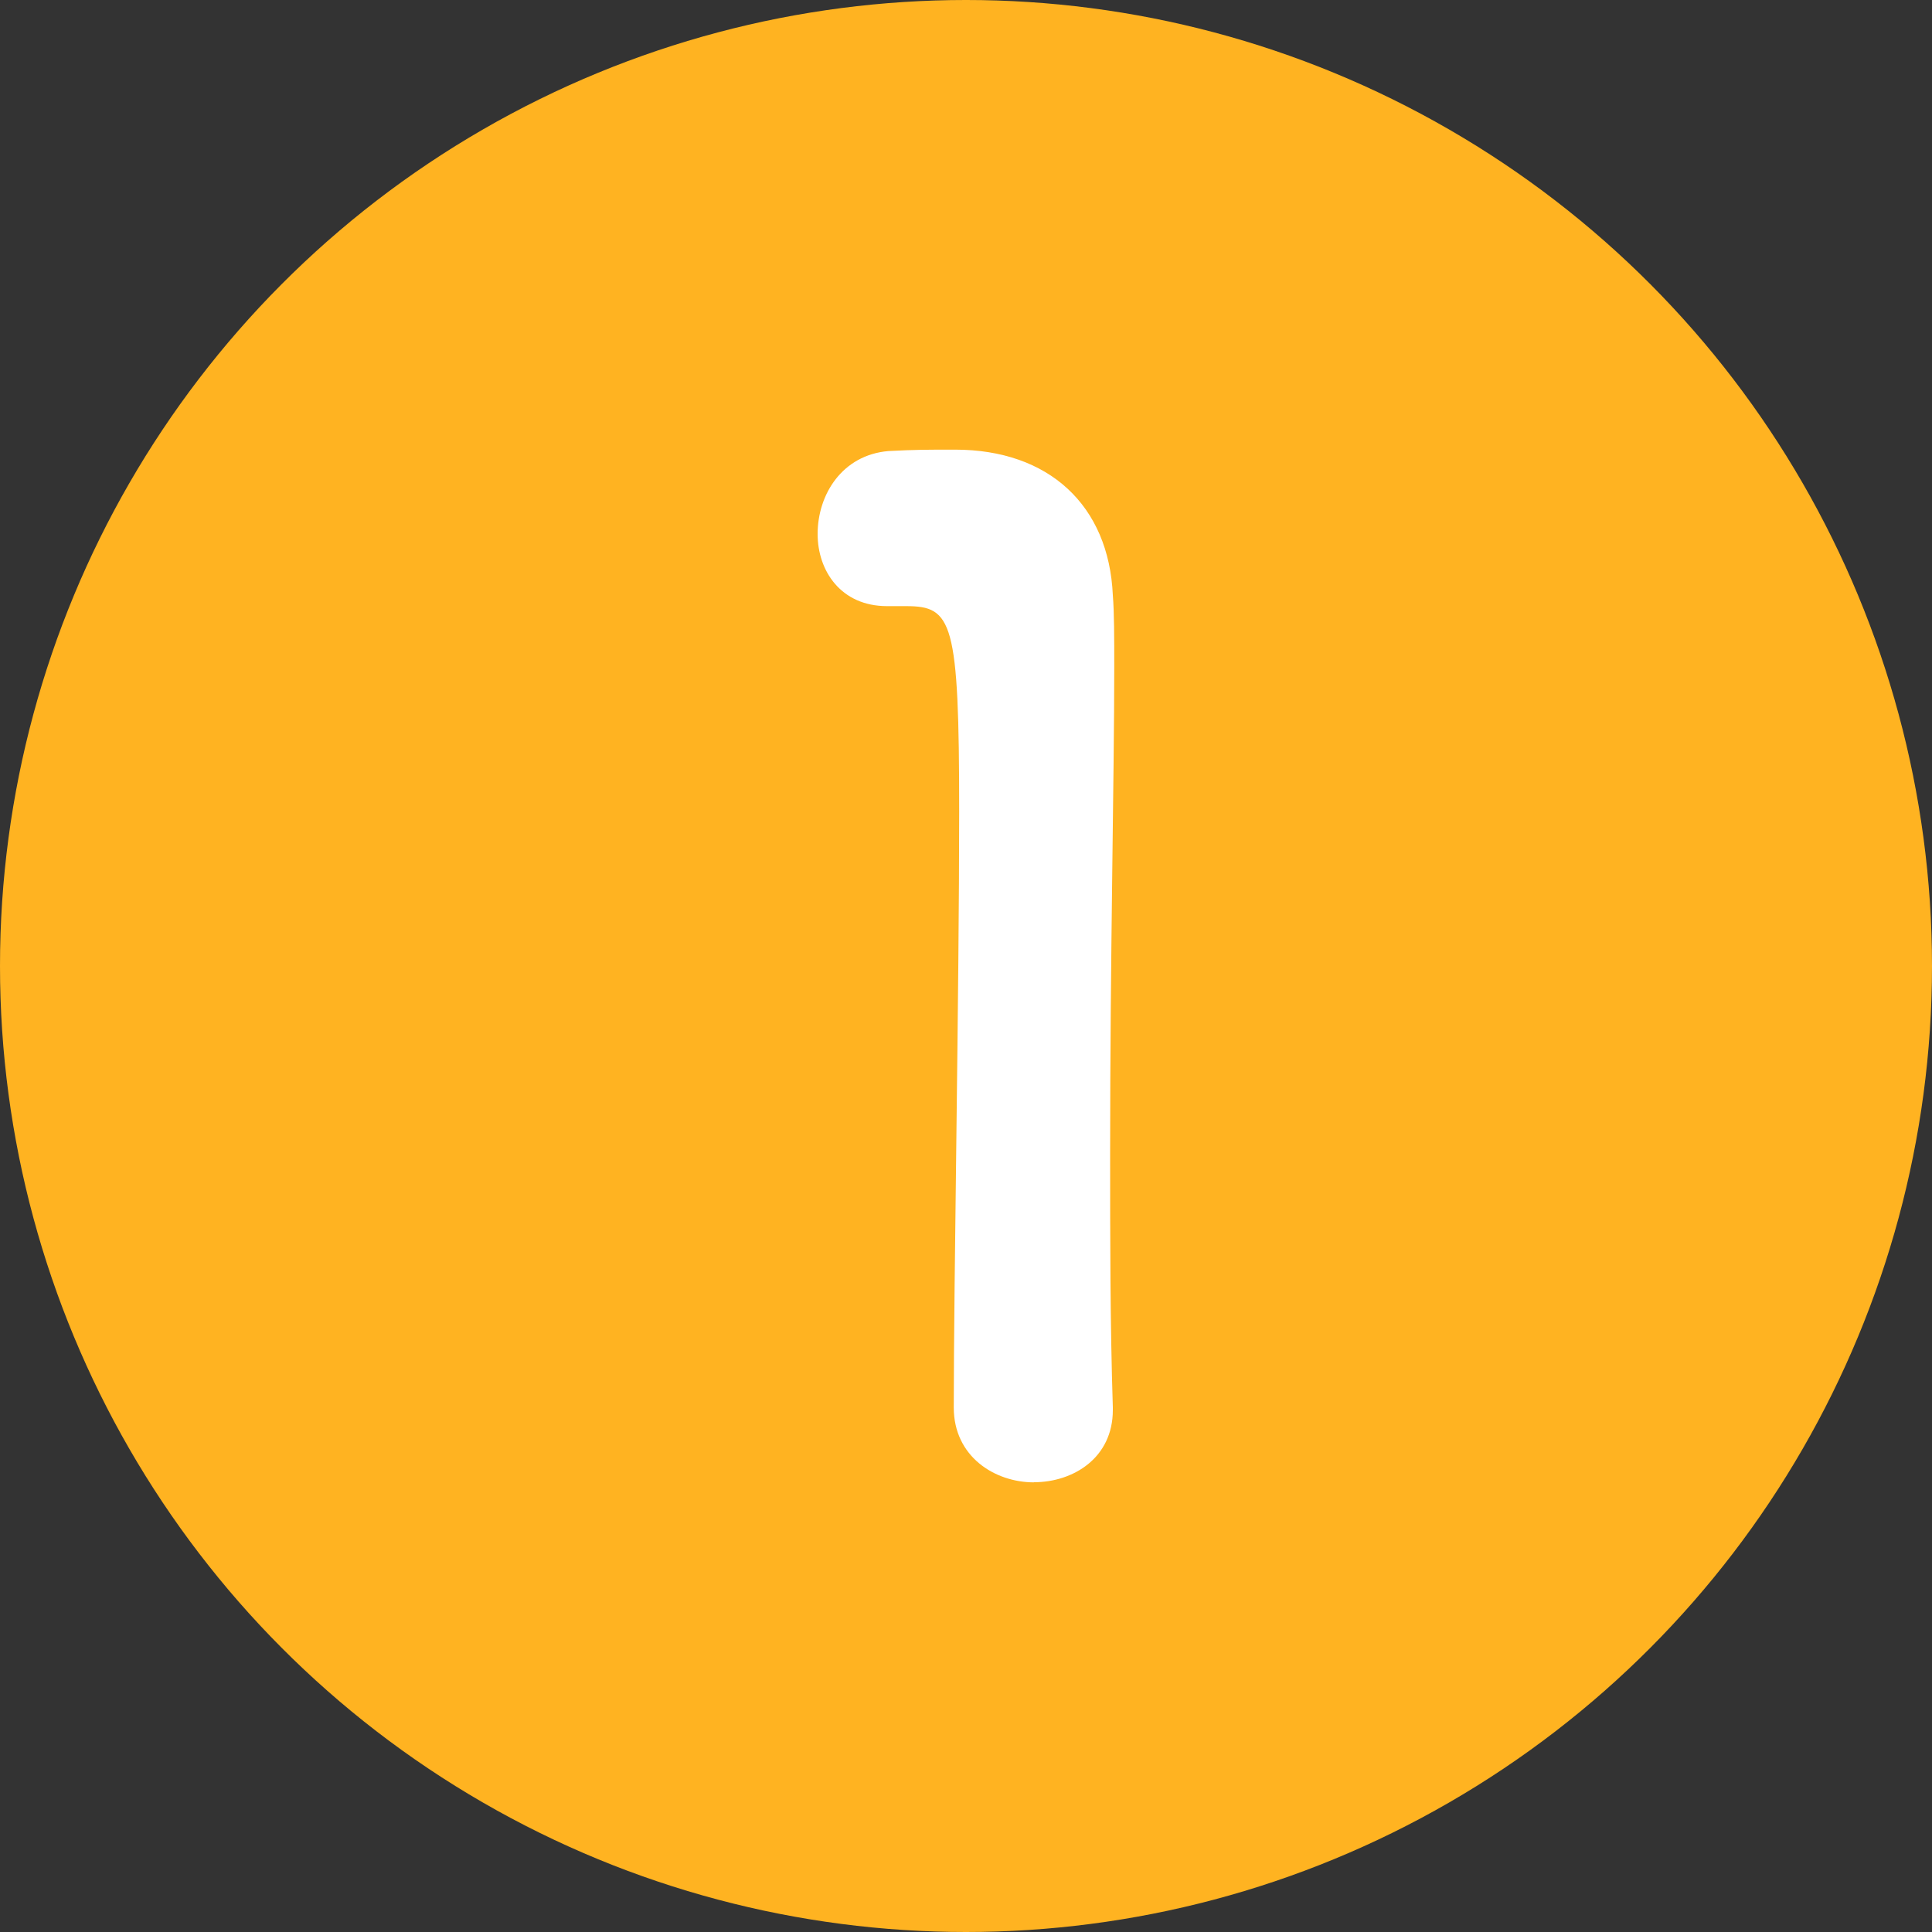
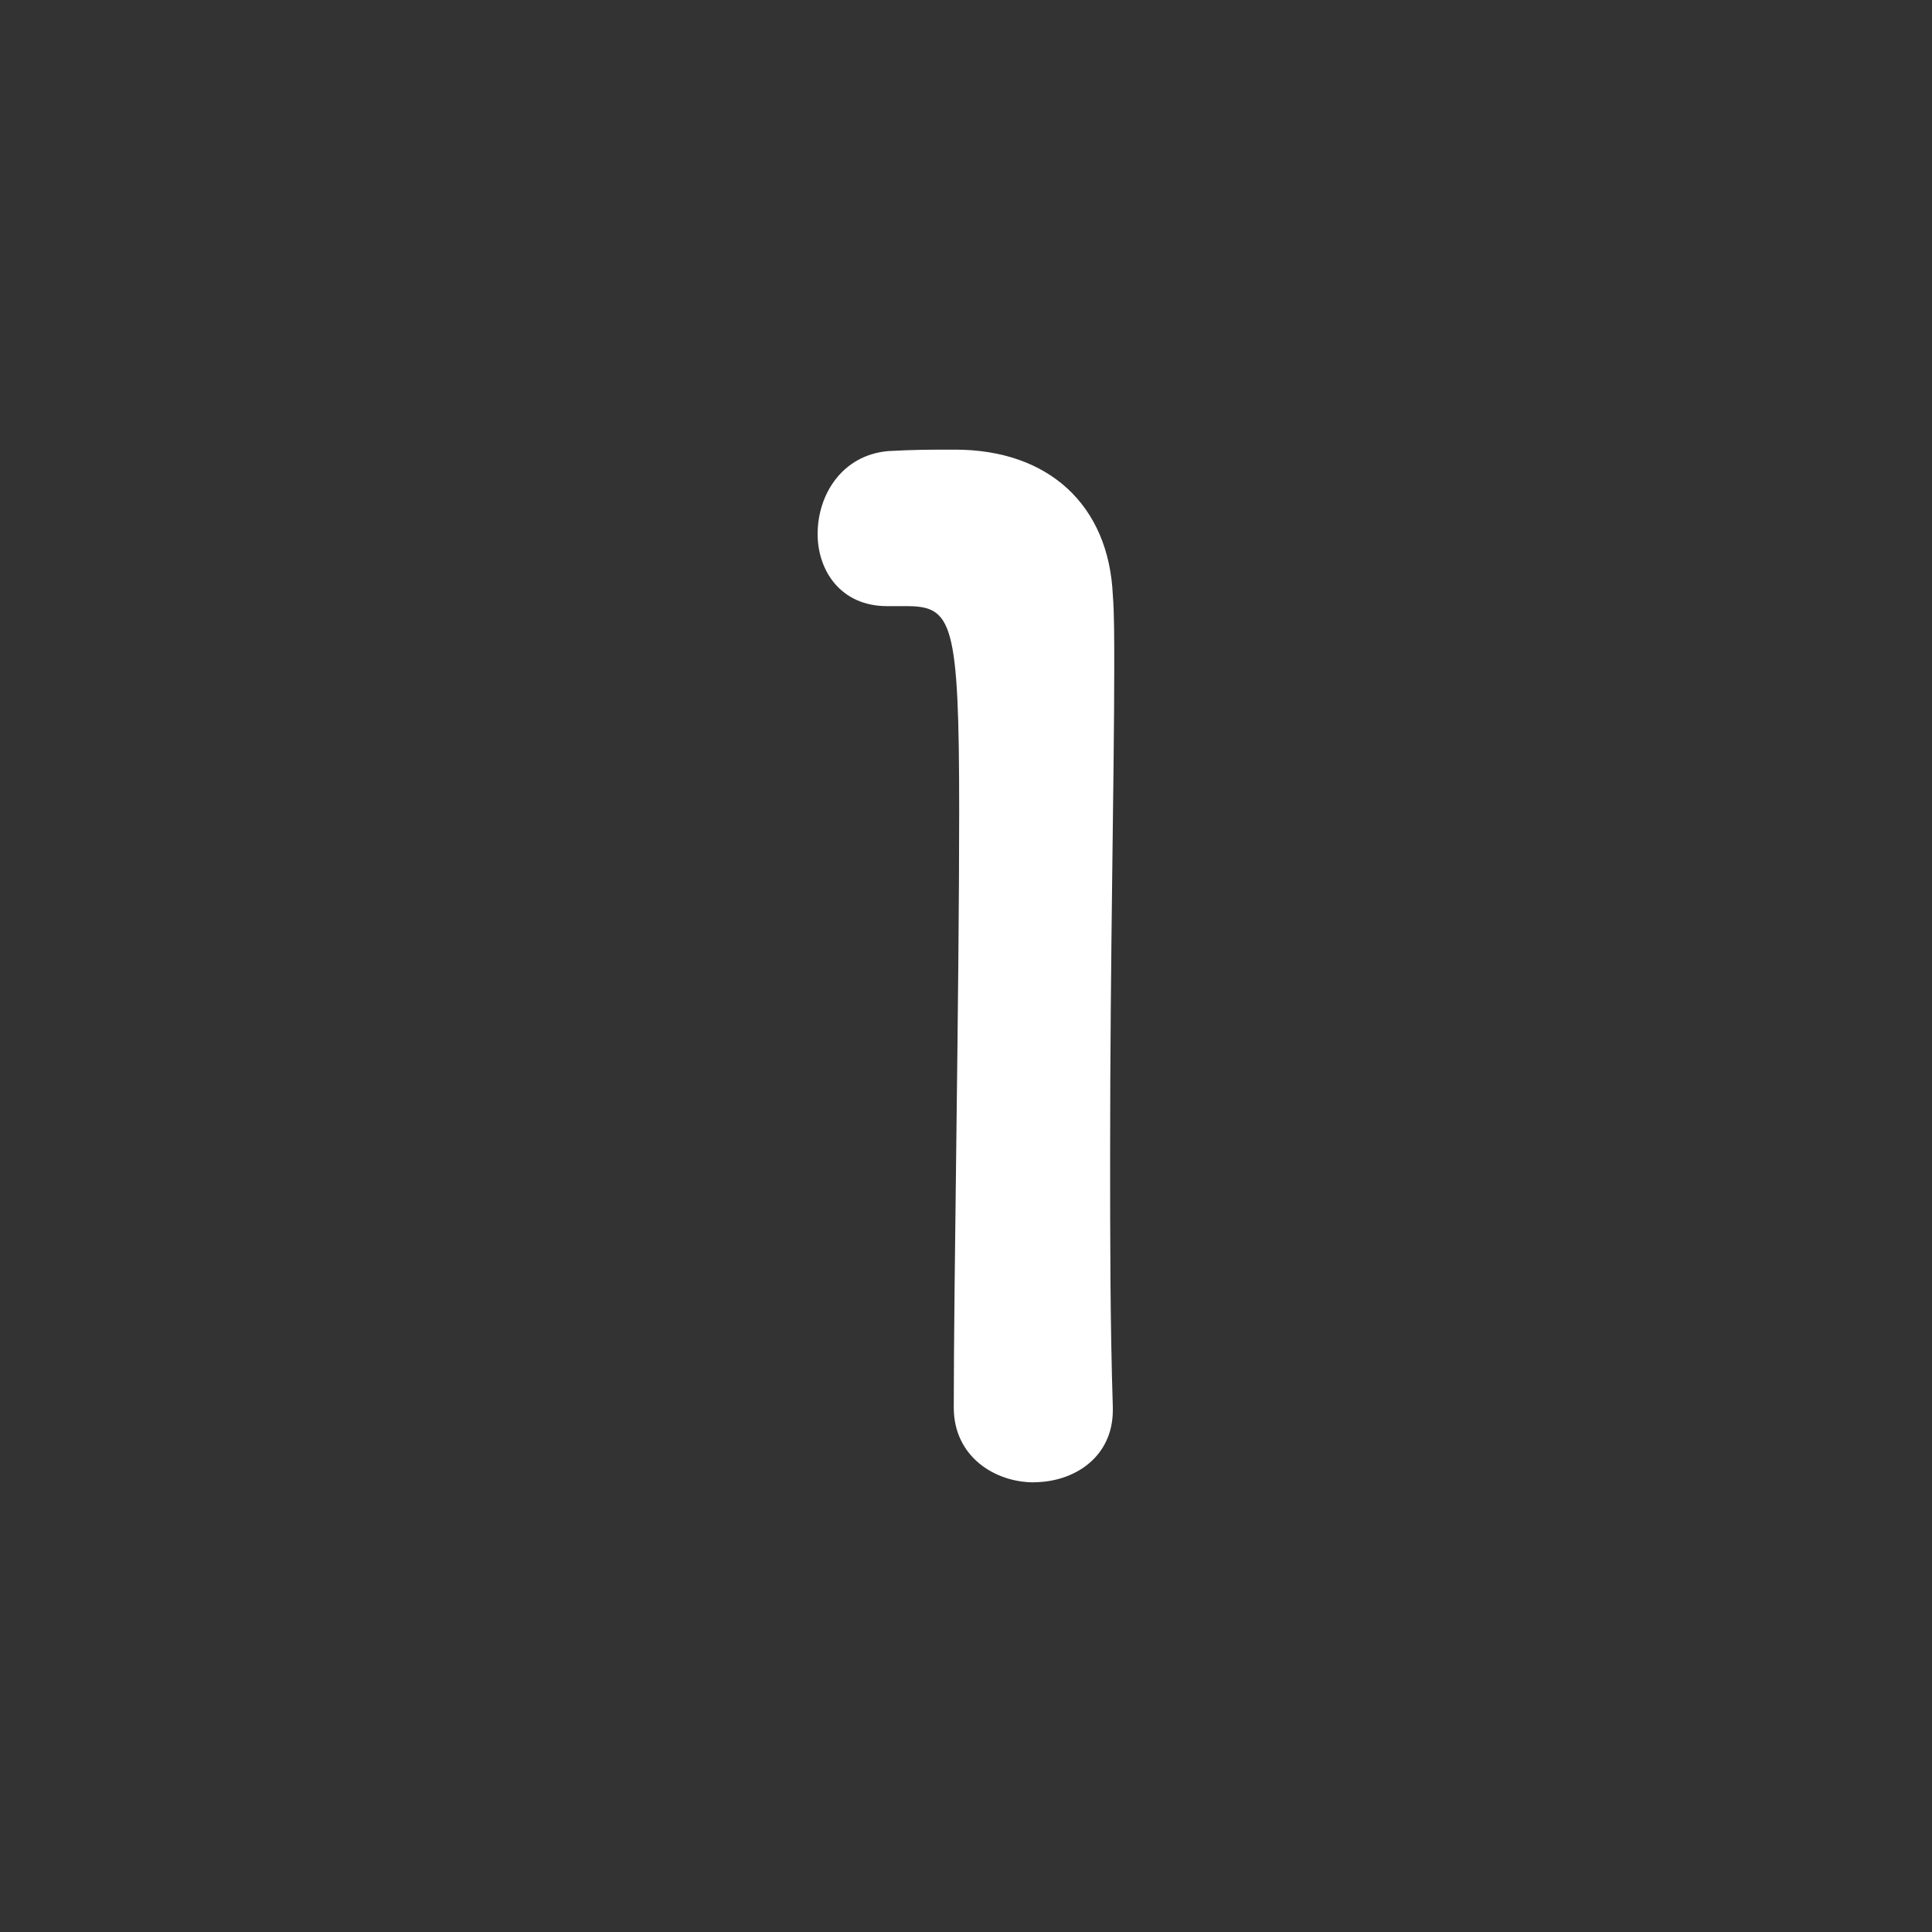
<svg xmlns="http://www.w3.org/2000/svg" id="a" viewBox="0 0 150 150" width="150" height="150">
  <rect x="0" y="0" width="150" height="150" fill="#333333" stroke="none" />
  <defs>
    <style>.b{fill:#ffb321;}.b,.c{stroke-width:0px;}.c{fill:#fff;}</style>
  </defs>
-   <circle class="b" cx="75" cy="75" r="75" />
  <path class="c" d="M80.28,115.09c-3.06,0-6.23-2.01-6.23-5.81,0-9.82.42-32.32.42-46.27,0-14.79-.53-15.95-4.12-15.95h-1.48c-3.59,0-5.39-2.75-5.39-5.6,0-3.06,1.9-6.13,5.49-6.44,2.11-.11,2.96-.11,5.18-.11,7.29,0,11.94,4.33,12.25,11.3.11,1.37.11,3.27.11,5.6,0,8.45-.32,22.61-.32,37.71,0,6.55,0,13.2.21,19.75v.21c0,3.7-3.06,5.6-6.13,5.6Z" />
</svg>